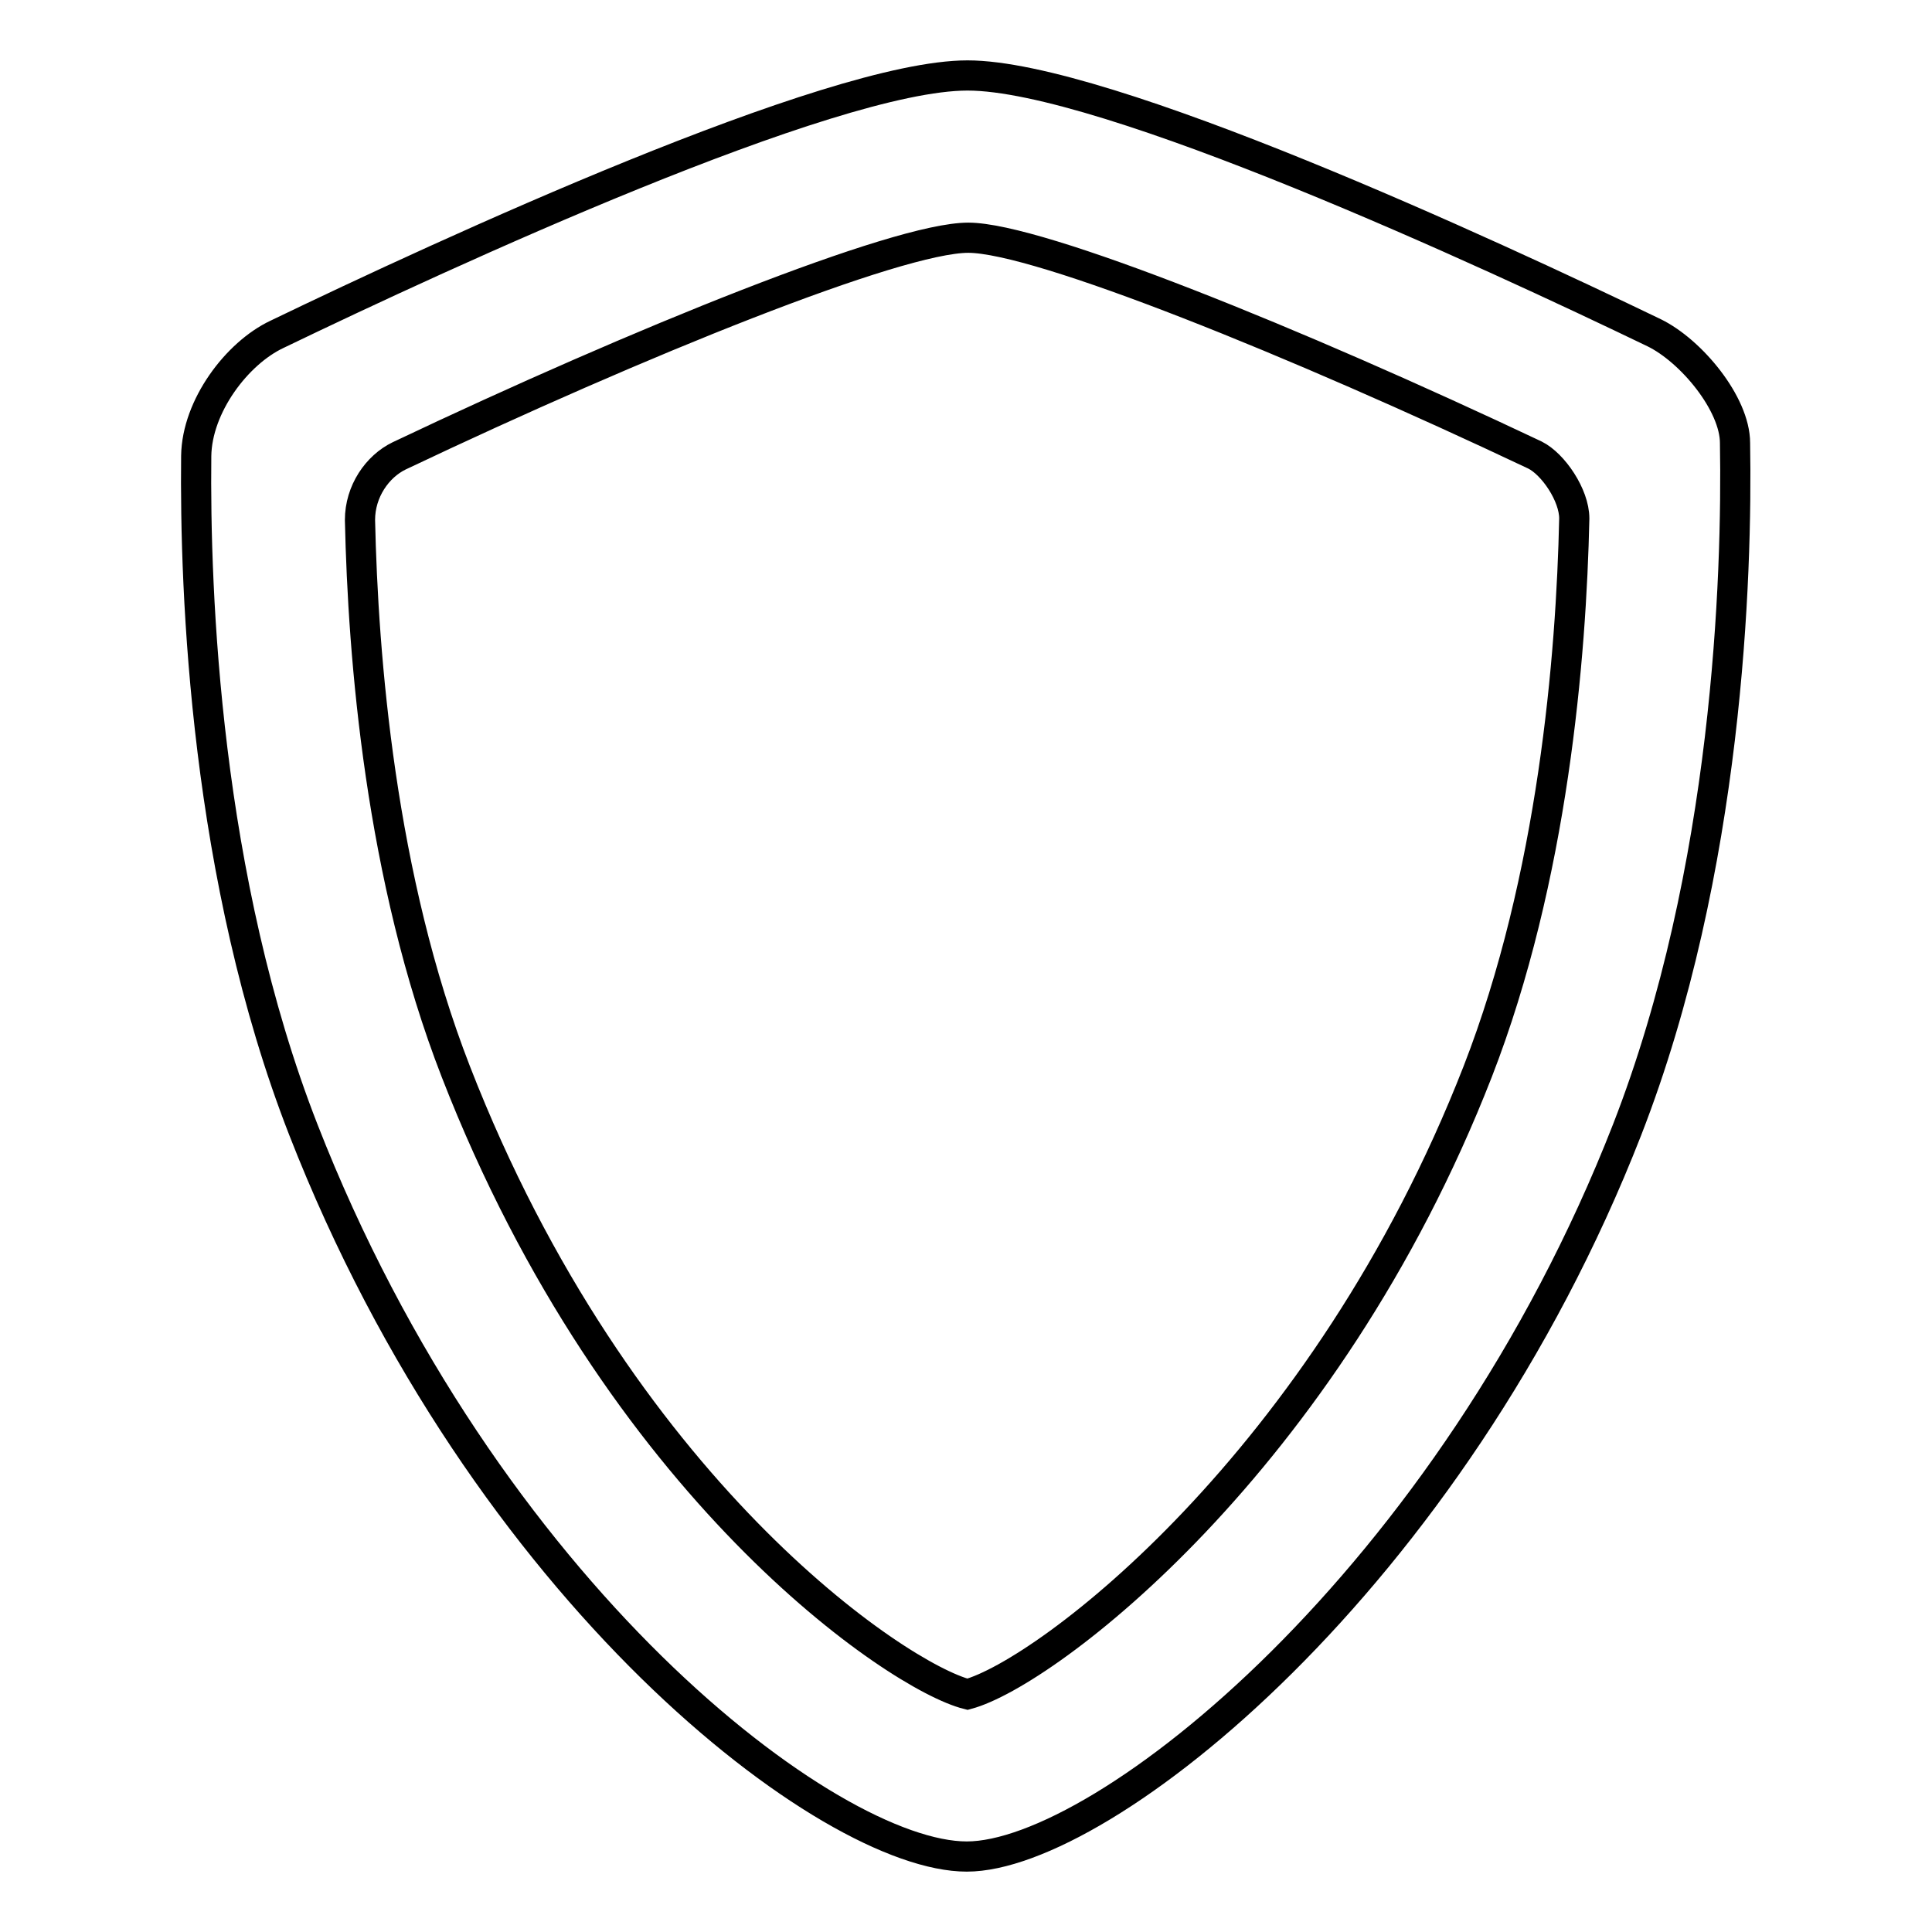
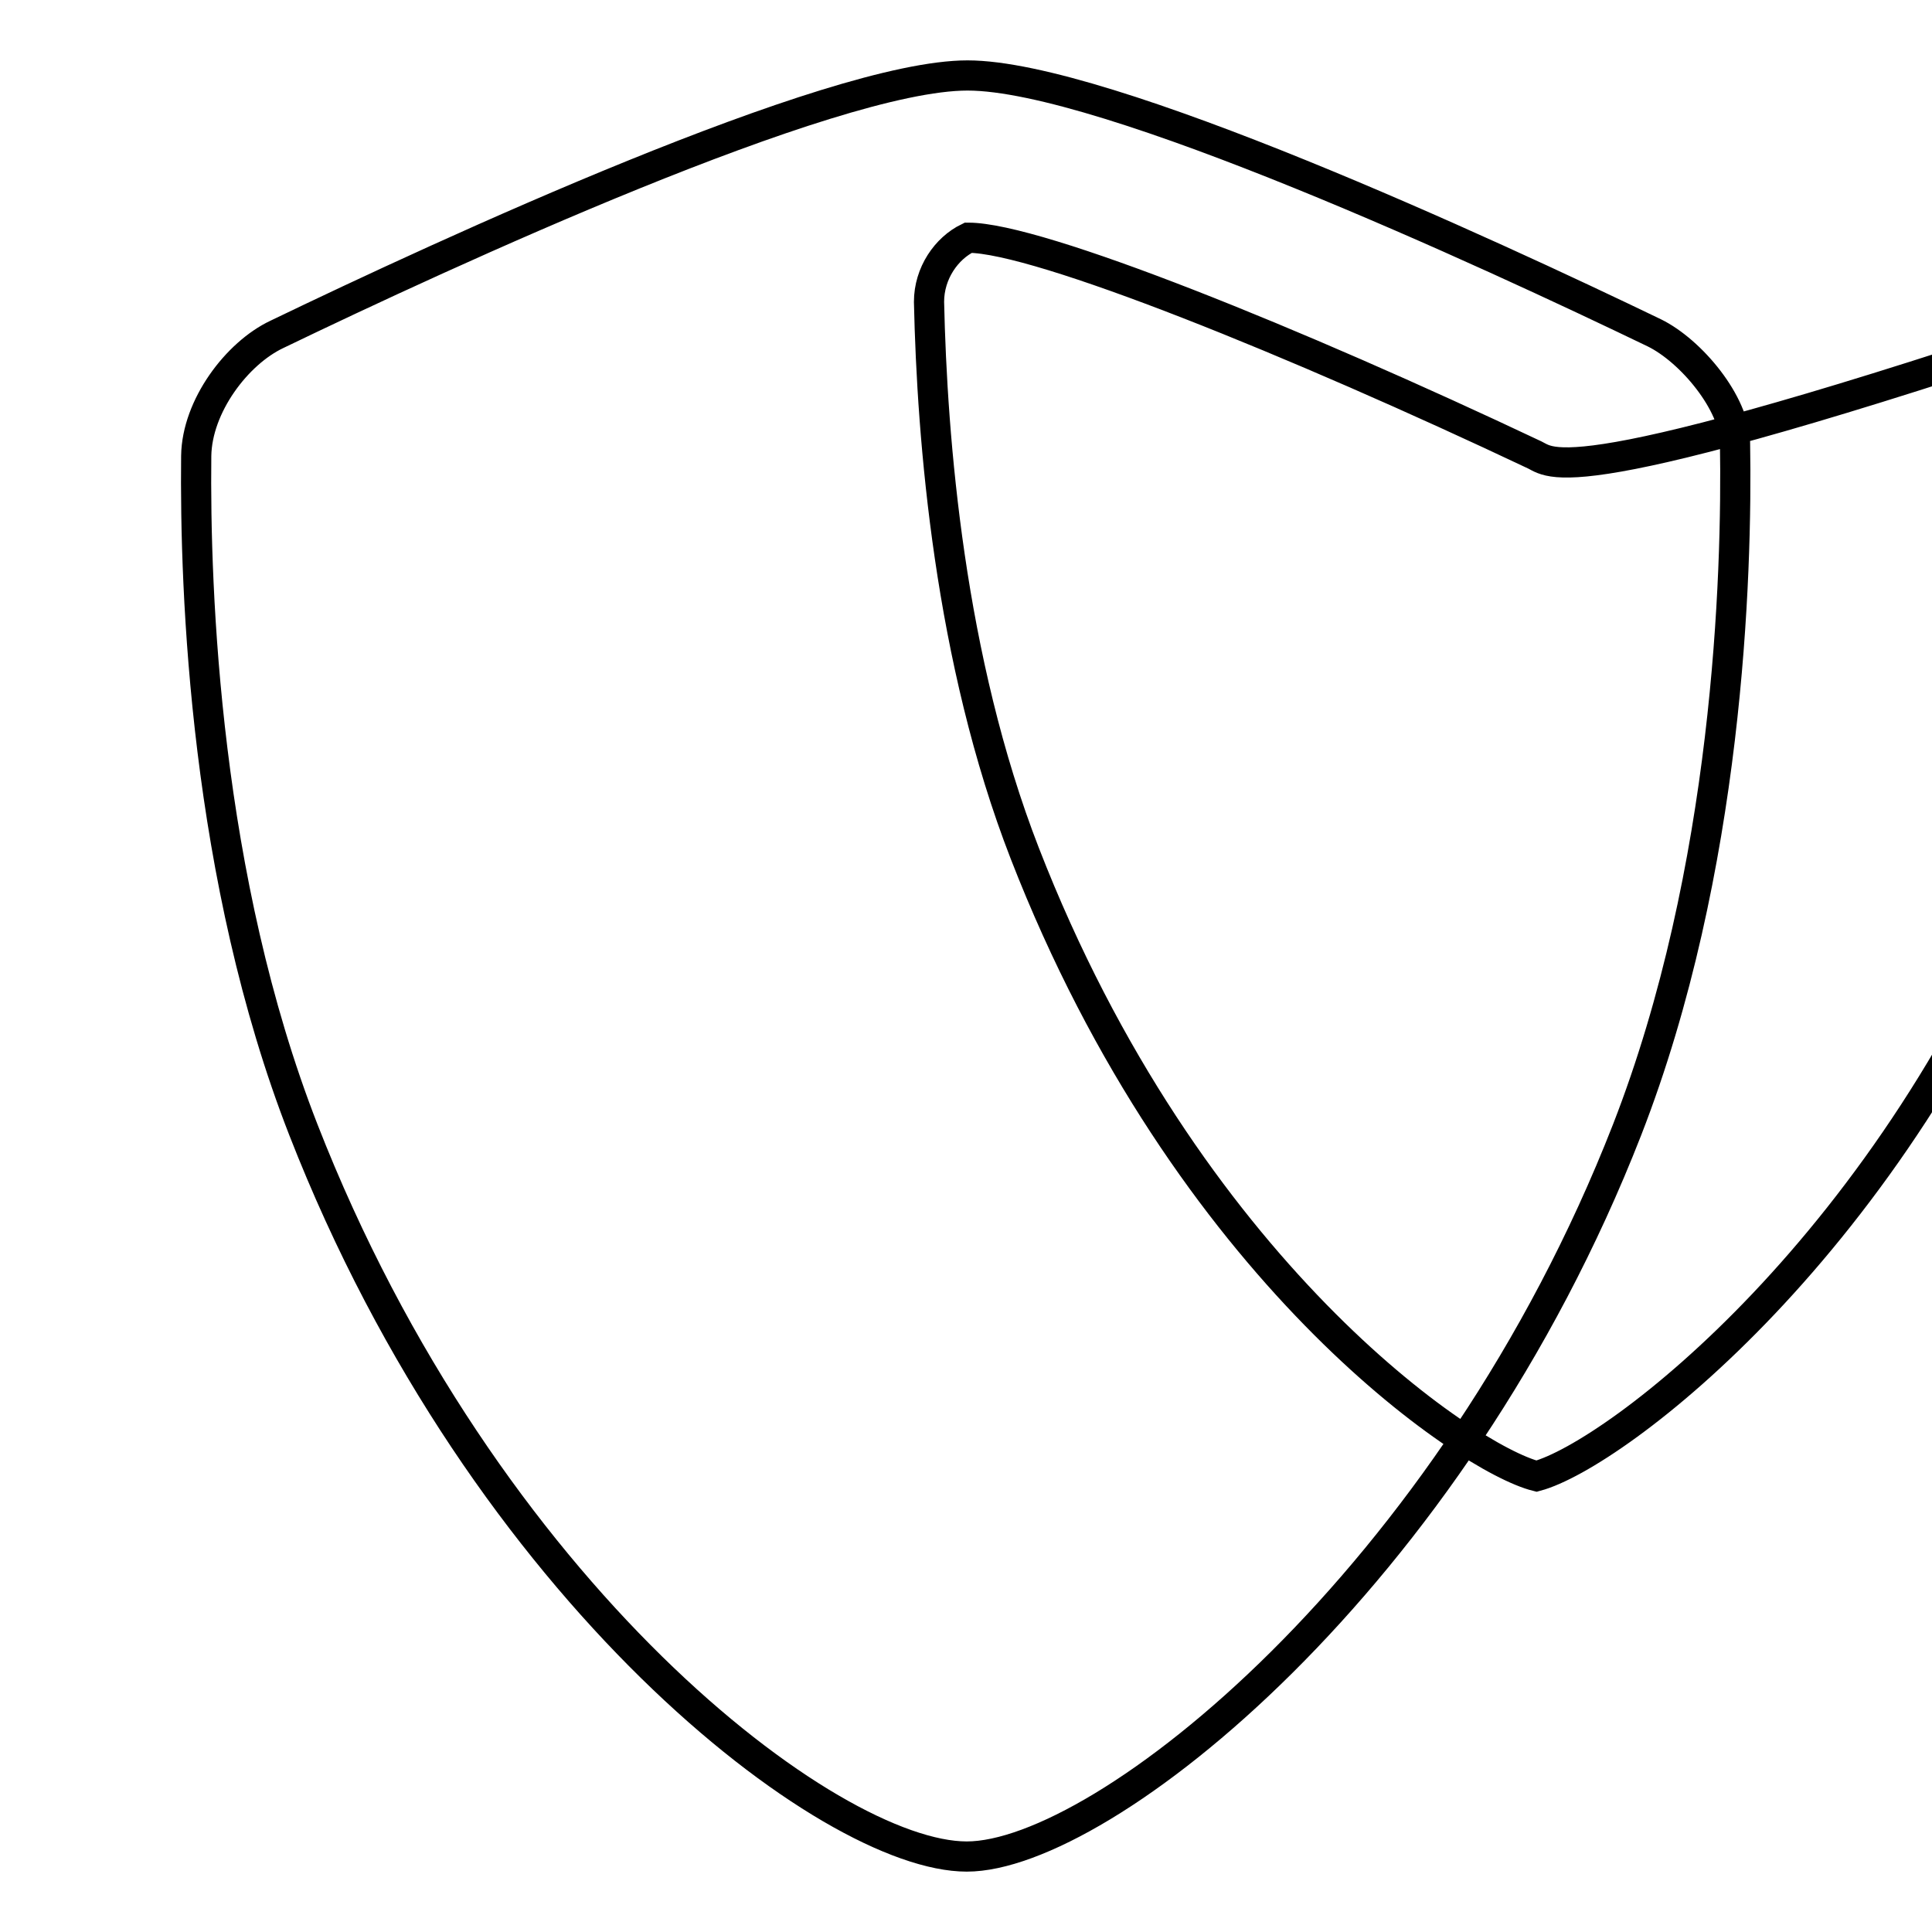
<svg xmlns="http://www.w3.org/2000/svg" version="1.1" x="0px" y="0px" viewBox="0 0 256 256" enable-background="new 0 0 256 256" xml:space="preserve">
  <g>
-     <path stroke-width="4" fill-opacity="0" stroke="#000000" d="M215.6,149.7c-23.3,59.7-69.5,96.3-87.5,96.3c-18.2,0-63.9-34.8-87.9-96.3c-13-33.3-14.4-71.1-14.2-89.3 c0.1-6.6,5.4-13.6,10.7-16.1C58.9,33.6,110,10,128.2,10c18.2,0,69,23.5,91,34.1c4.9,2.4,10.7,9.4,10.7,14.6 C230.2,76.3,229,115.3,215.6,149.7z M203.4,60.3c-31.7-15-65.8-28.8-75.1-28.8c-9.4,0-43.6,13.8-75.4,28.9 c-2.9,1.4-5.2,4.7-5.2,8.5c0.4,18.2,2.7,47.4,12.7,73.1c21.5,55.3,58.6,80.2,67.8,82.5c10.4-2.8,47.4-30.7,67.6-82.5 c10-25.7,12.4-55,12.8-73.3C208.6,65.6,205.8,61.5,203.4,60.3z" />
+     <path stroke-width="4" fill-opacity="0" stroke="#000000" d="M215.6,149.7c-23.3,59.7-69.5,96.3-87.5,96.3c-18.2,0-63.9-34.8-87.9-96.3c-13-33.3-14.4-71.1-14.2-89.3 c0.1-6.6,5.4-13.6,10.7-16.1C58.9,33.6,110,10,128.2,10c18.2,0,69,23.5,91,34.1c4.9,2.4,10.7,9.4,10.7,14.6 C230.2,76.3,229,115.3,215.6,149.7z M203.4,60.3c-31.7-15-65.8-28.8-75.1-28.8c-2.9,1.4-5.2,4.7-5.2,8.5c0.4,18.2,2.7,47.4,12.7,73.1c21.5,55.3,58.6,80.2,67.8,82.5c10.4-2.8,47.4-30.7,67.6-82.5 c10-25.7,12.4-55,12.8-73.3C208.6,65.6,205.8,61.5,203.4,60.3z" />
  </g>
</svg>